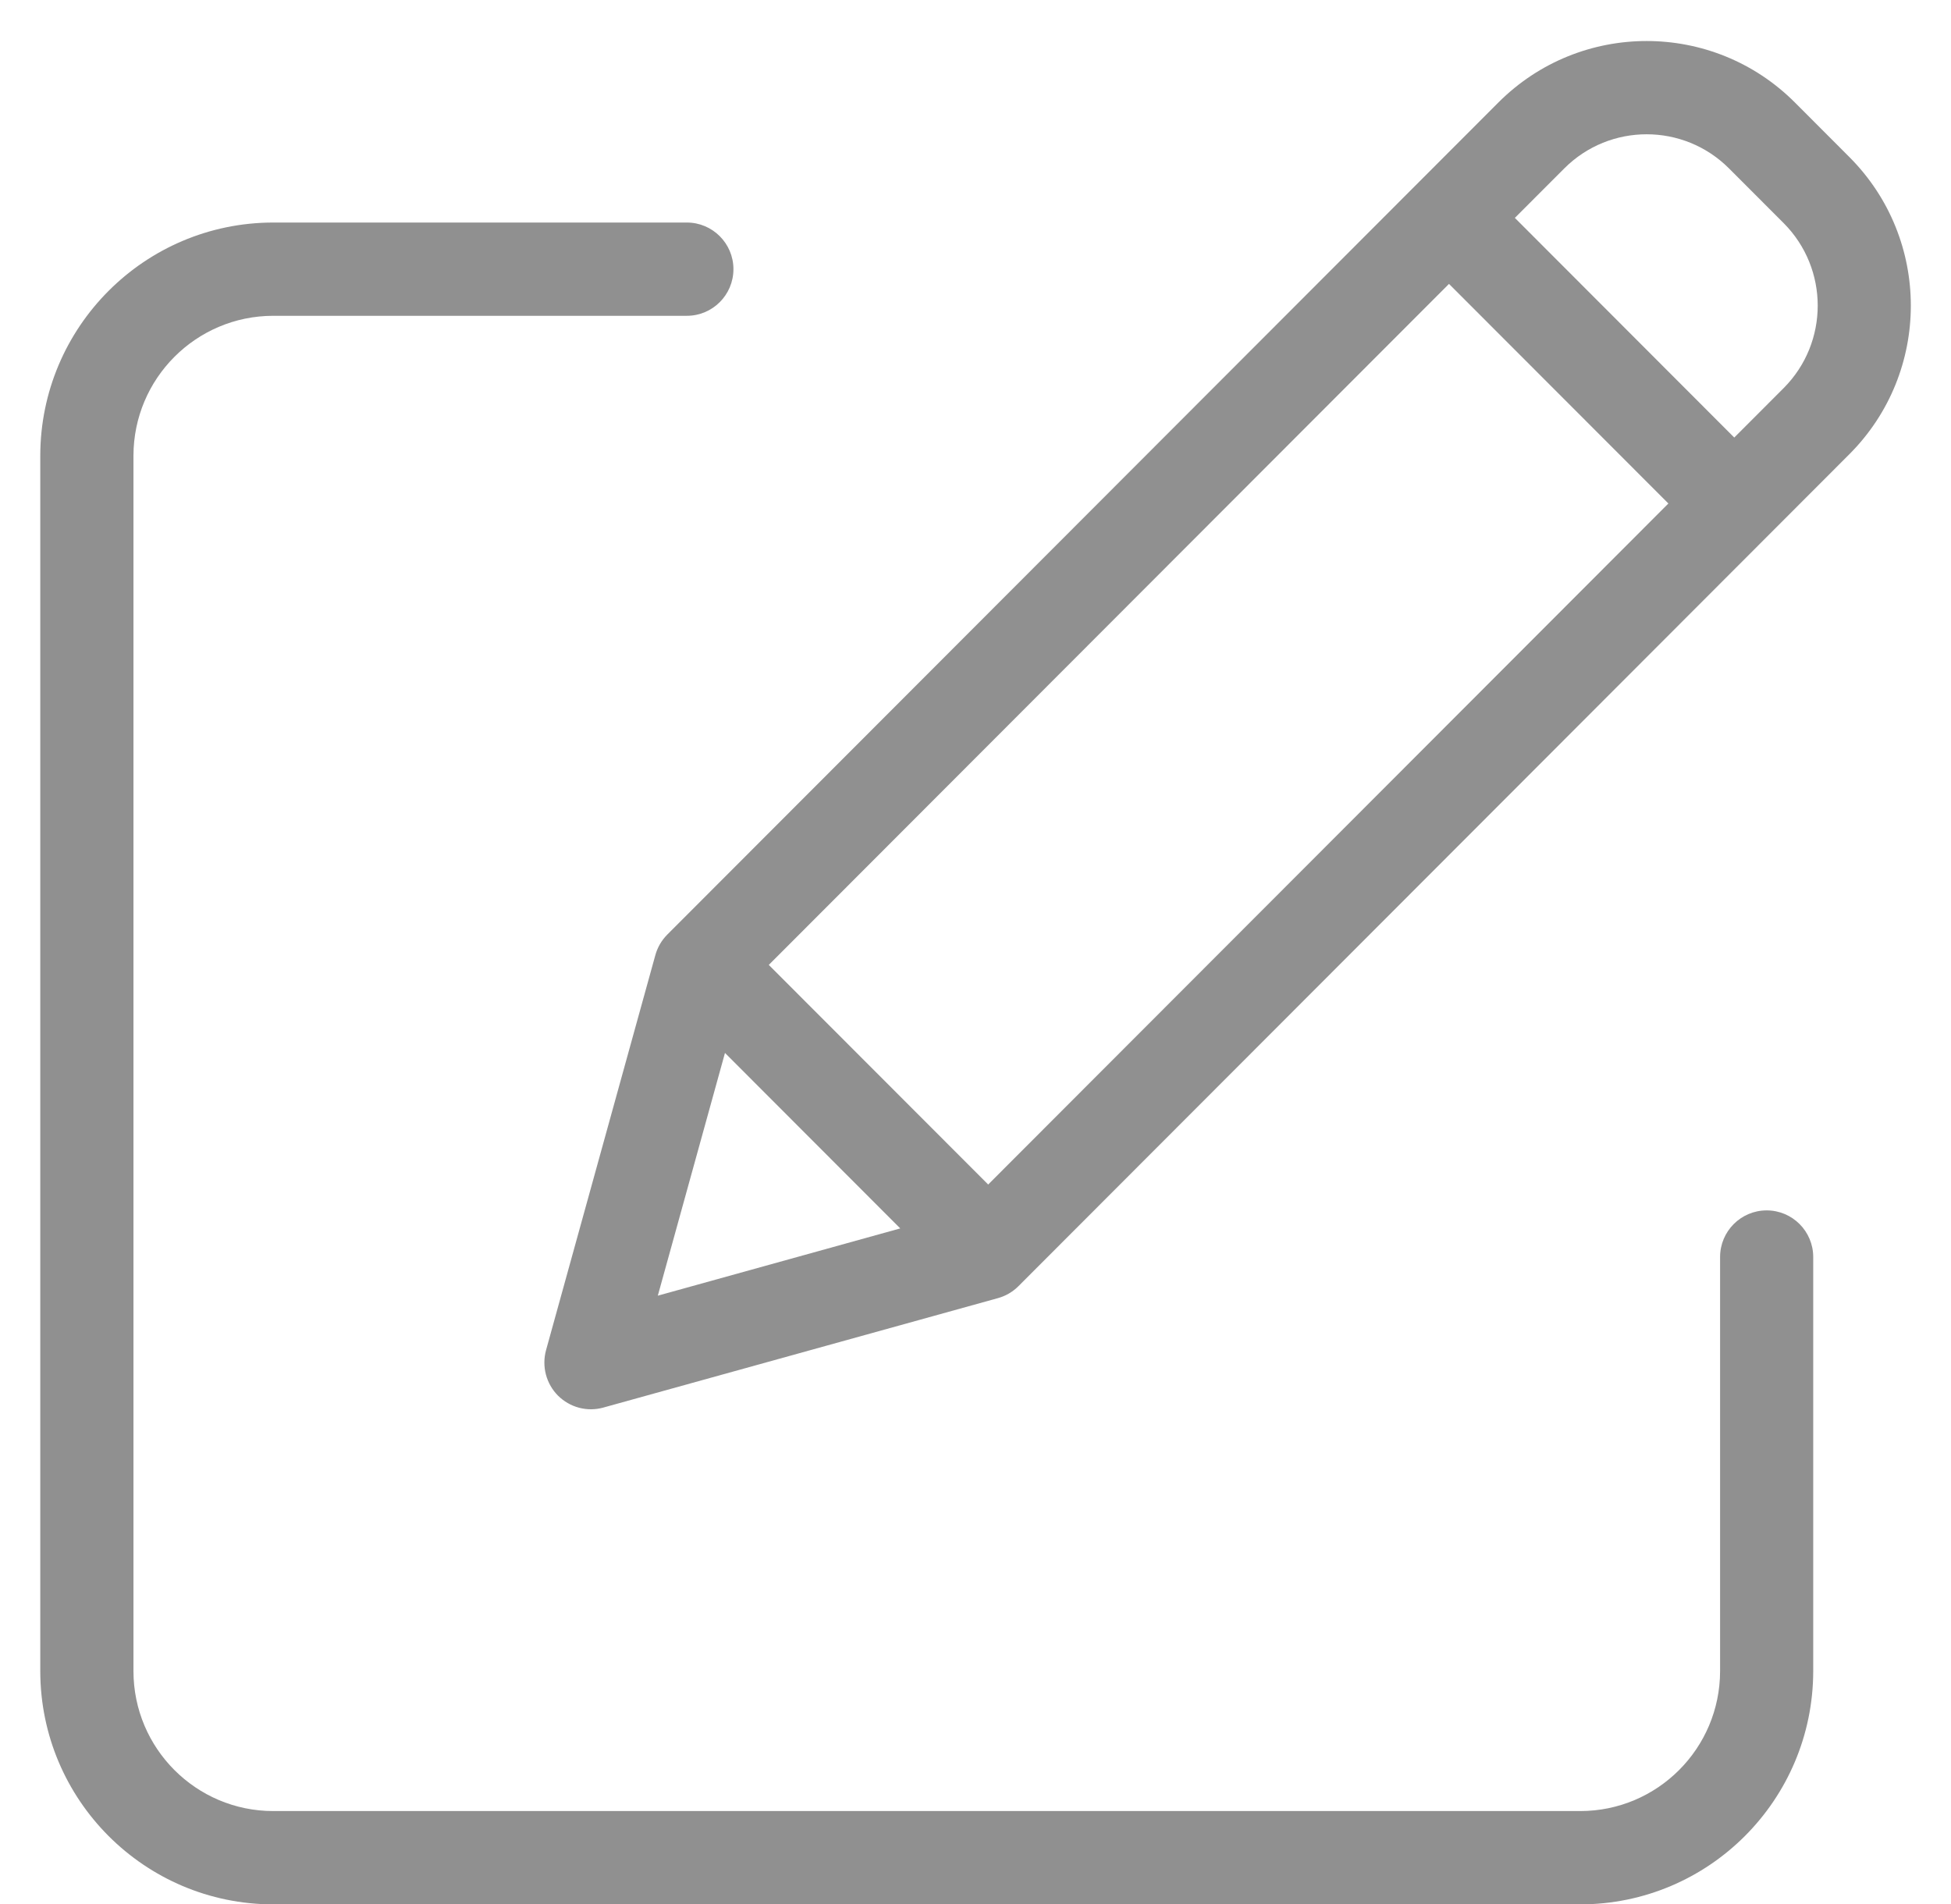
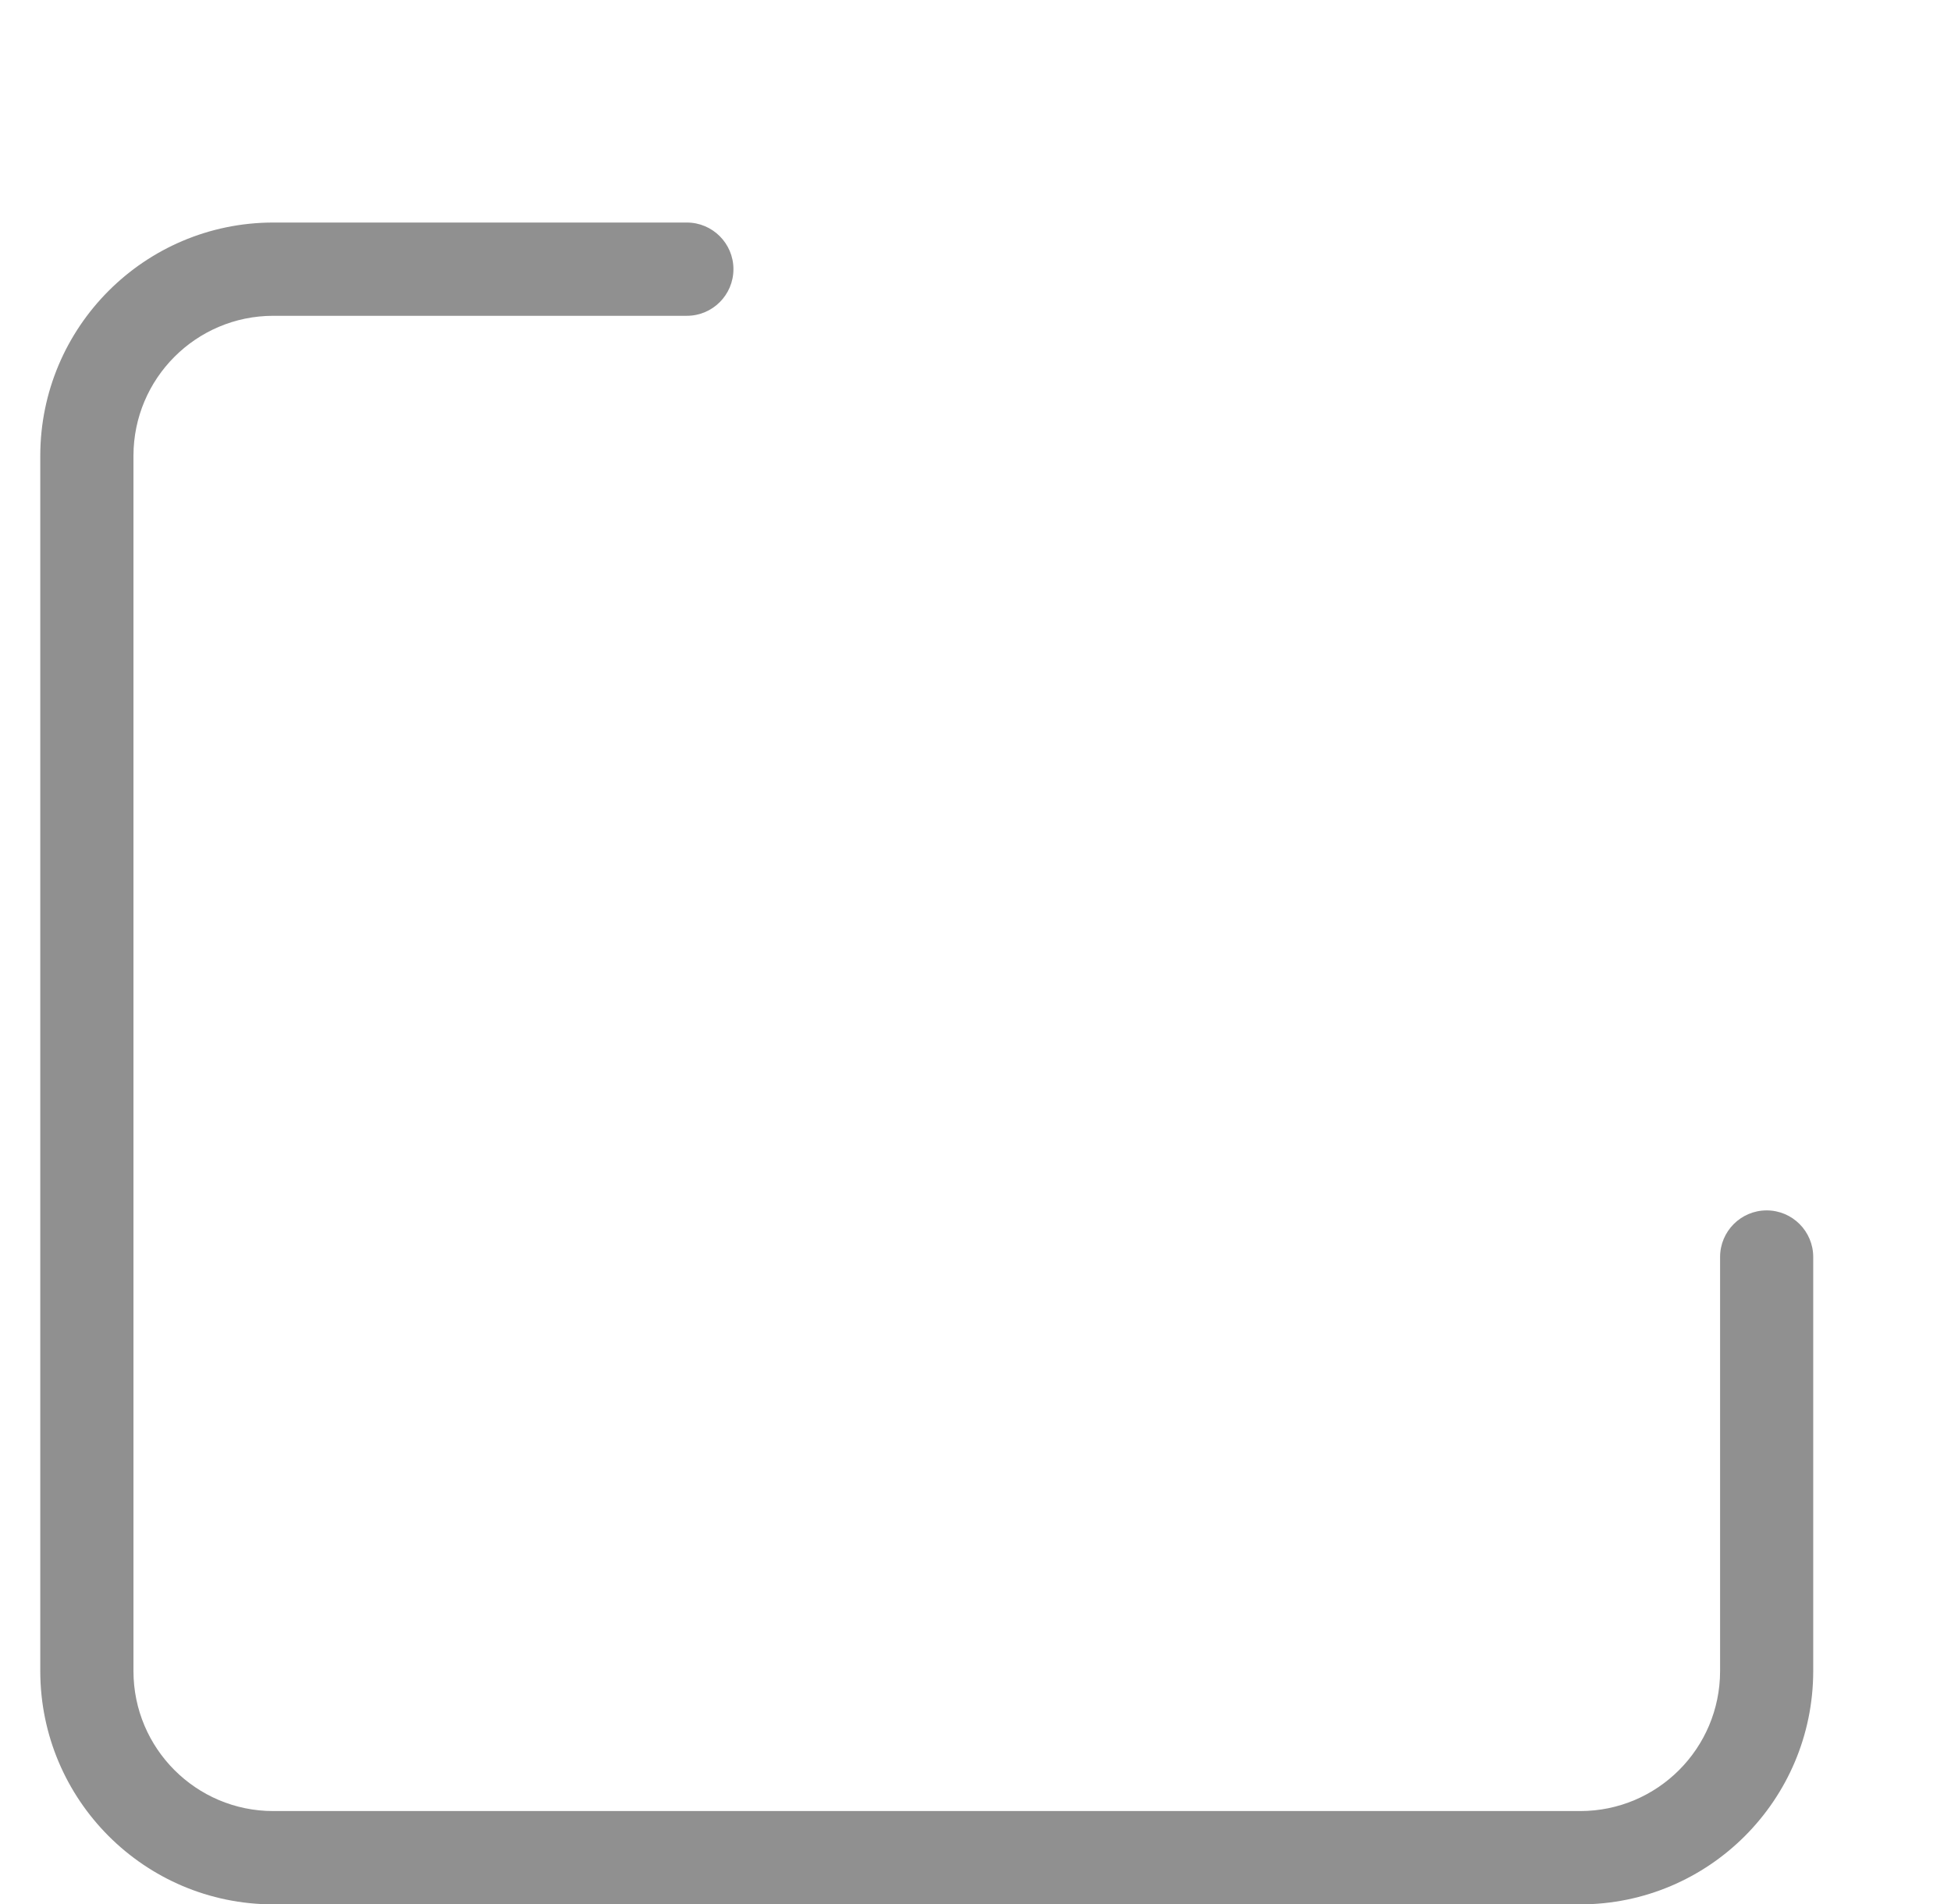
<svg xmlns="http://www.w3.org/2000/svg" width="42" height="41" viewBox="0 0 42 41" fill="none">
  <path d="M38.032 26.059C37.478 26.059 37.029 26.509 37.029 27.063V35.979C37.027 37.642 35.681 38.99 34.02 38.991H5.881C4.22 38.99 2.875 37.642 2.873 35.979V9.812C2.875 8.149 4.22 6.801 5.881 6.799H14.786C15.339 6.799 15.789 6.35 15.789 5.795C15.789 5.241 15.339 4.791 14.786 4.791H5.881C3.113 4.794 0.87 7.04 0.867 9.812V35.979C0.87 38.751 3.113 40.997 5.881 41H34.02C36.788 40.997 39.031 38.751 39.034 35.979V27.063C39.034 26.509 38.585 26.059 38.032 26.059Z" fill="#909090" />
-   <path d="M38.639 2.206C36.877 0.442 34.019 0.442 32.257 2.206L14.365 20.121C14.243 20.244 14.154 20.396 14.108 20.563L11.755 29.068C11.708 29.239 11.707 29.42 11.752 29.592C11.797 29.764 11.887 29.921 12.012 30.047C12.138 30.172 12.294 30.262 12.466 30.308C12.638 30.353 12.818 30.352 12.989 30.304L21.483 27.948C21.65 27.902 21.802 27.813 21.925 27.69L39.816 9.775C41.575 8.009 41.575 5.151 39.816 3.385L38.639 2.206ZM16.55 20.774L31.193 6.112L35.916 10.84L21.273 25.502L16.55 20.774ZM15.607 22.669L19.38 26.447L14.161 27.895L15.607 22.669ZM38.398 8.355L37.334 9.42L32.611 4.691L33.675 3.626C34.654 2.646 36.242 2.646 37.221 3.626L38.398 4.804C39.375 5.786 39.375 7.374 38.398 8.355Z" fill="#909090" />
</svg>